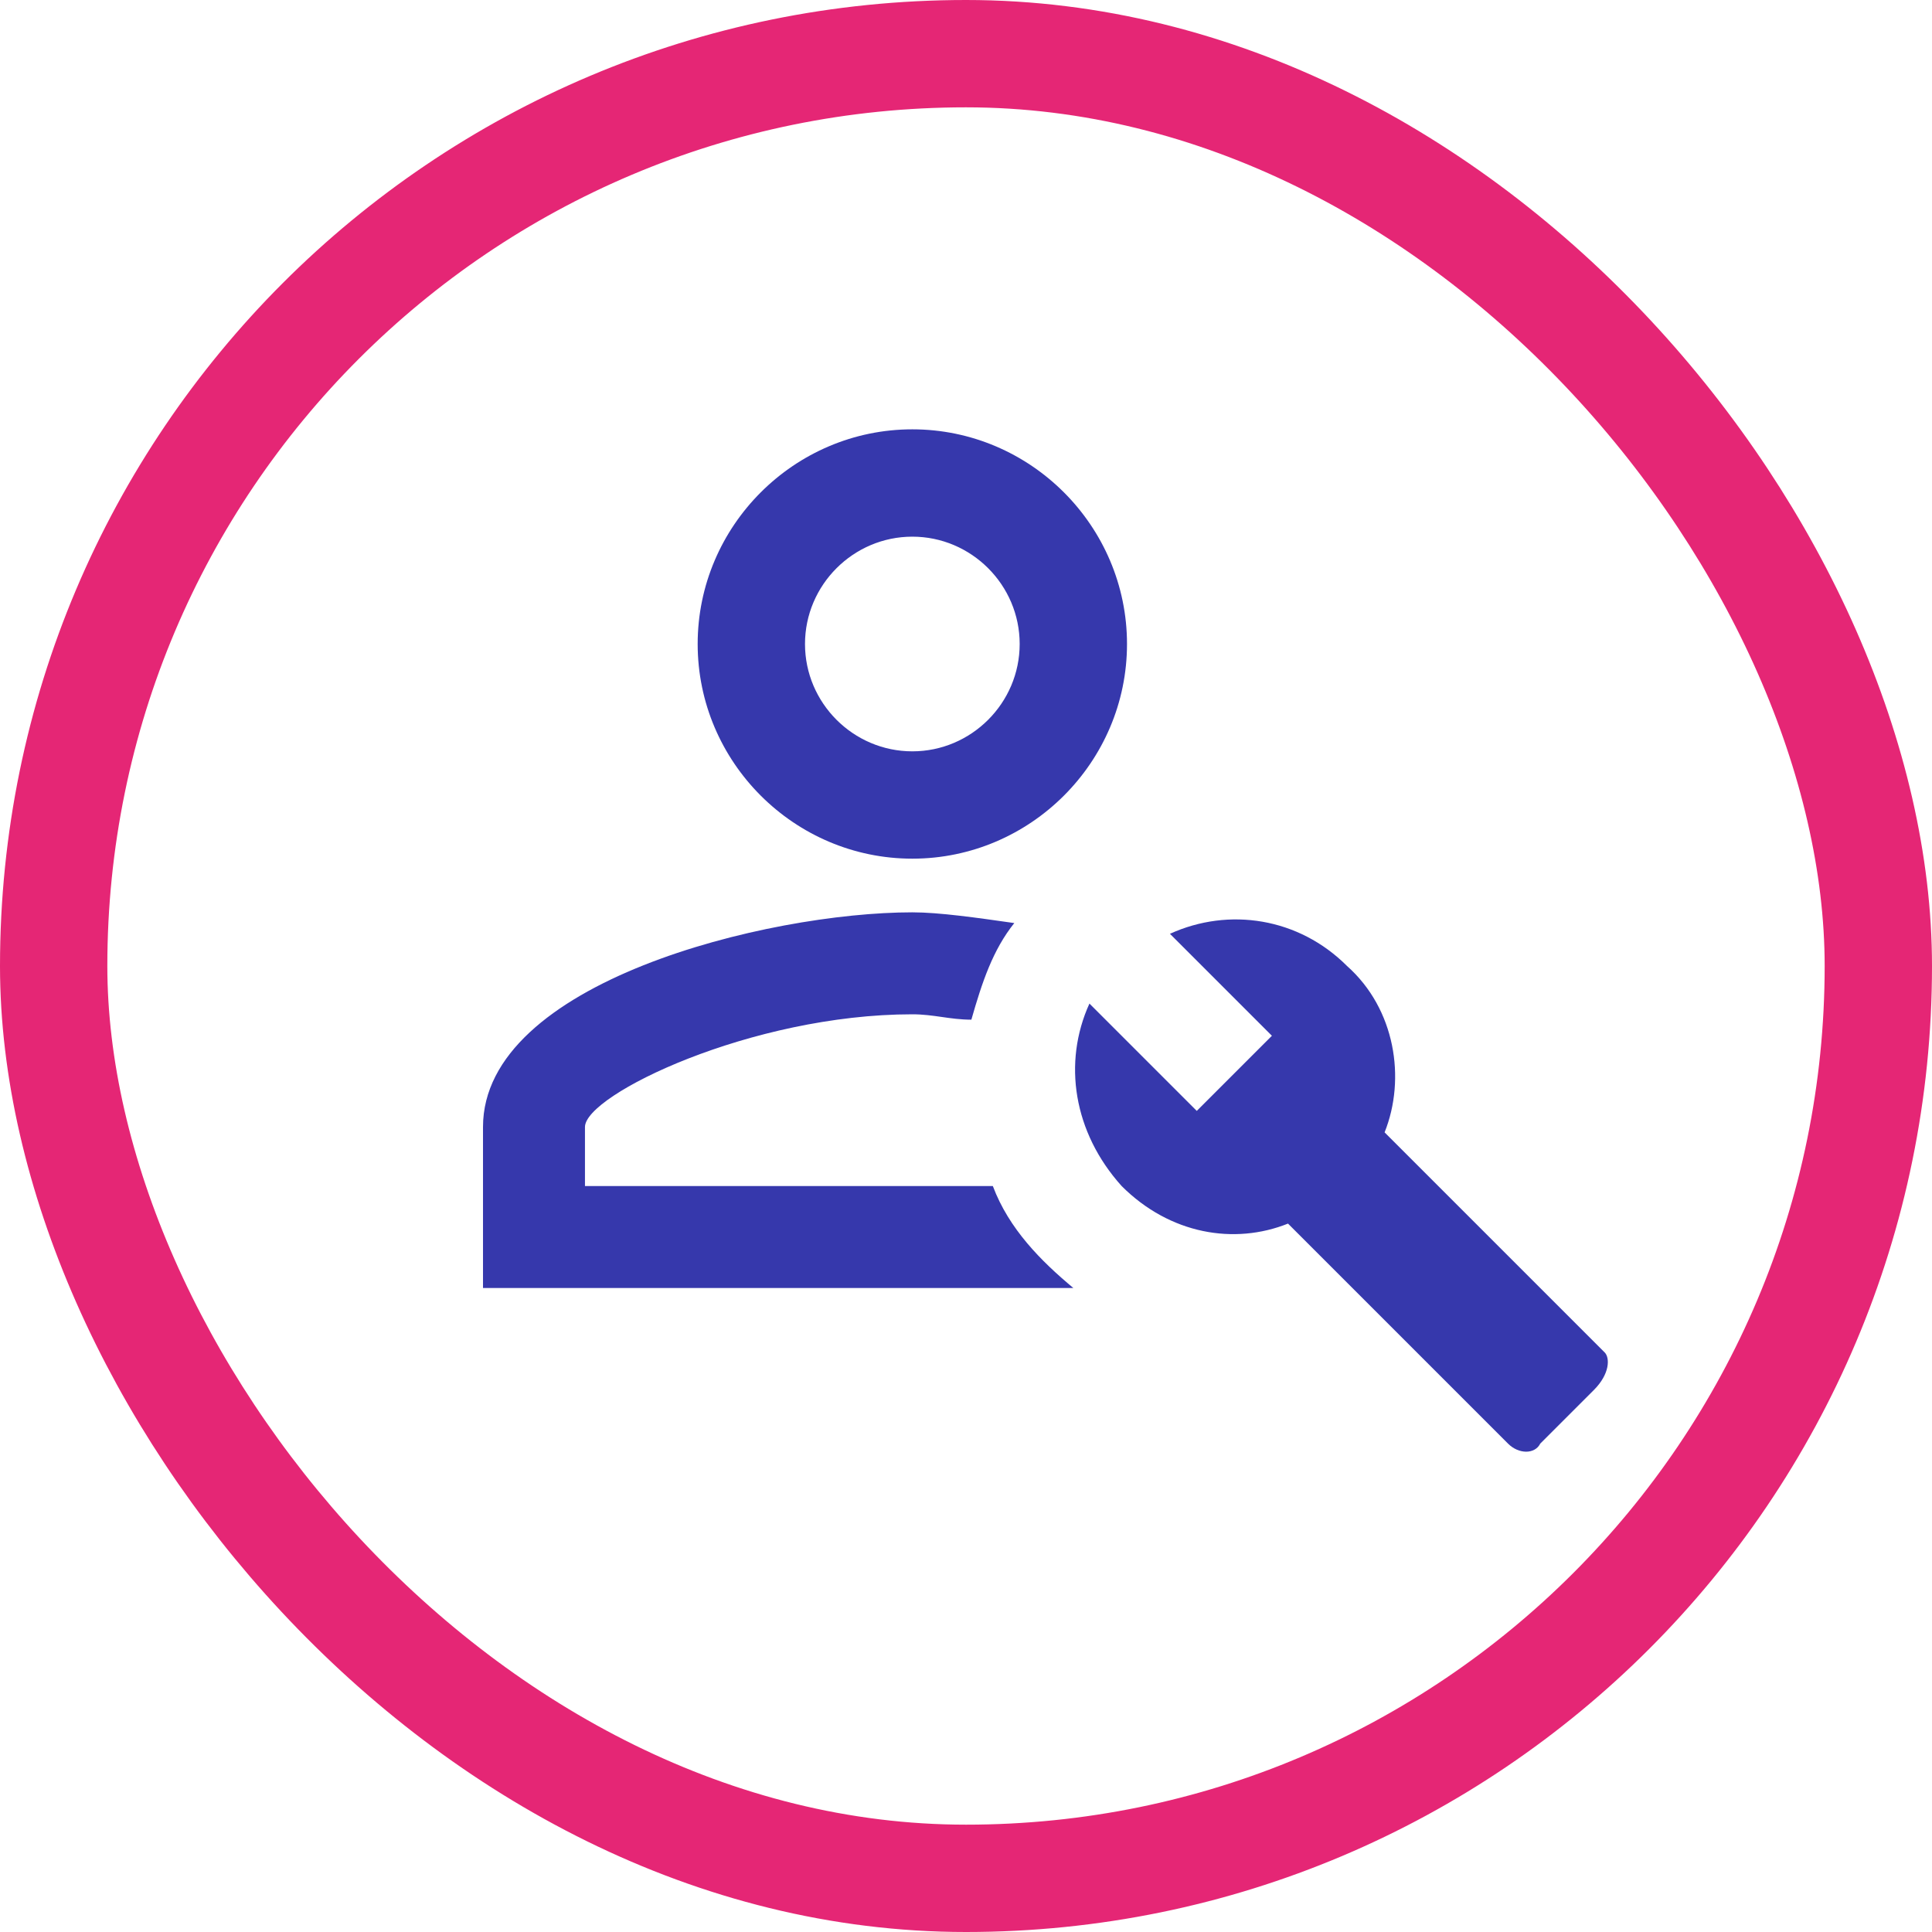
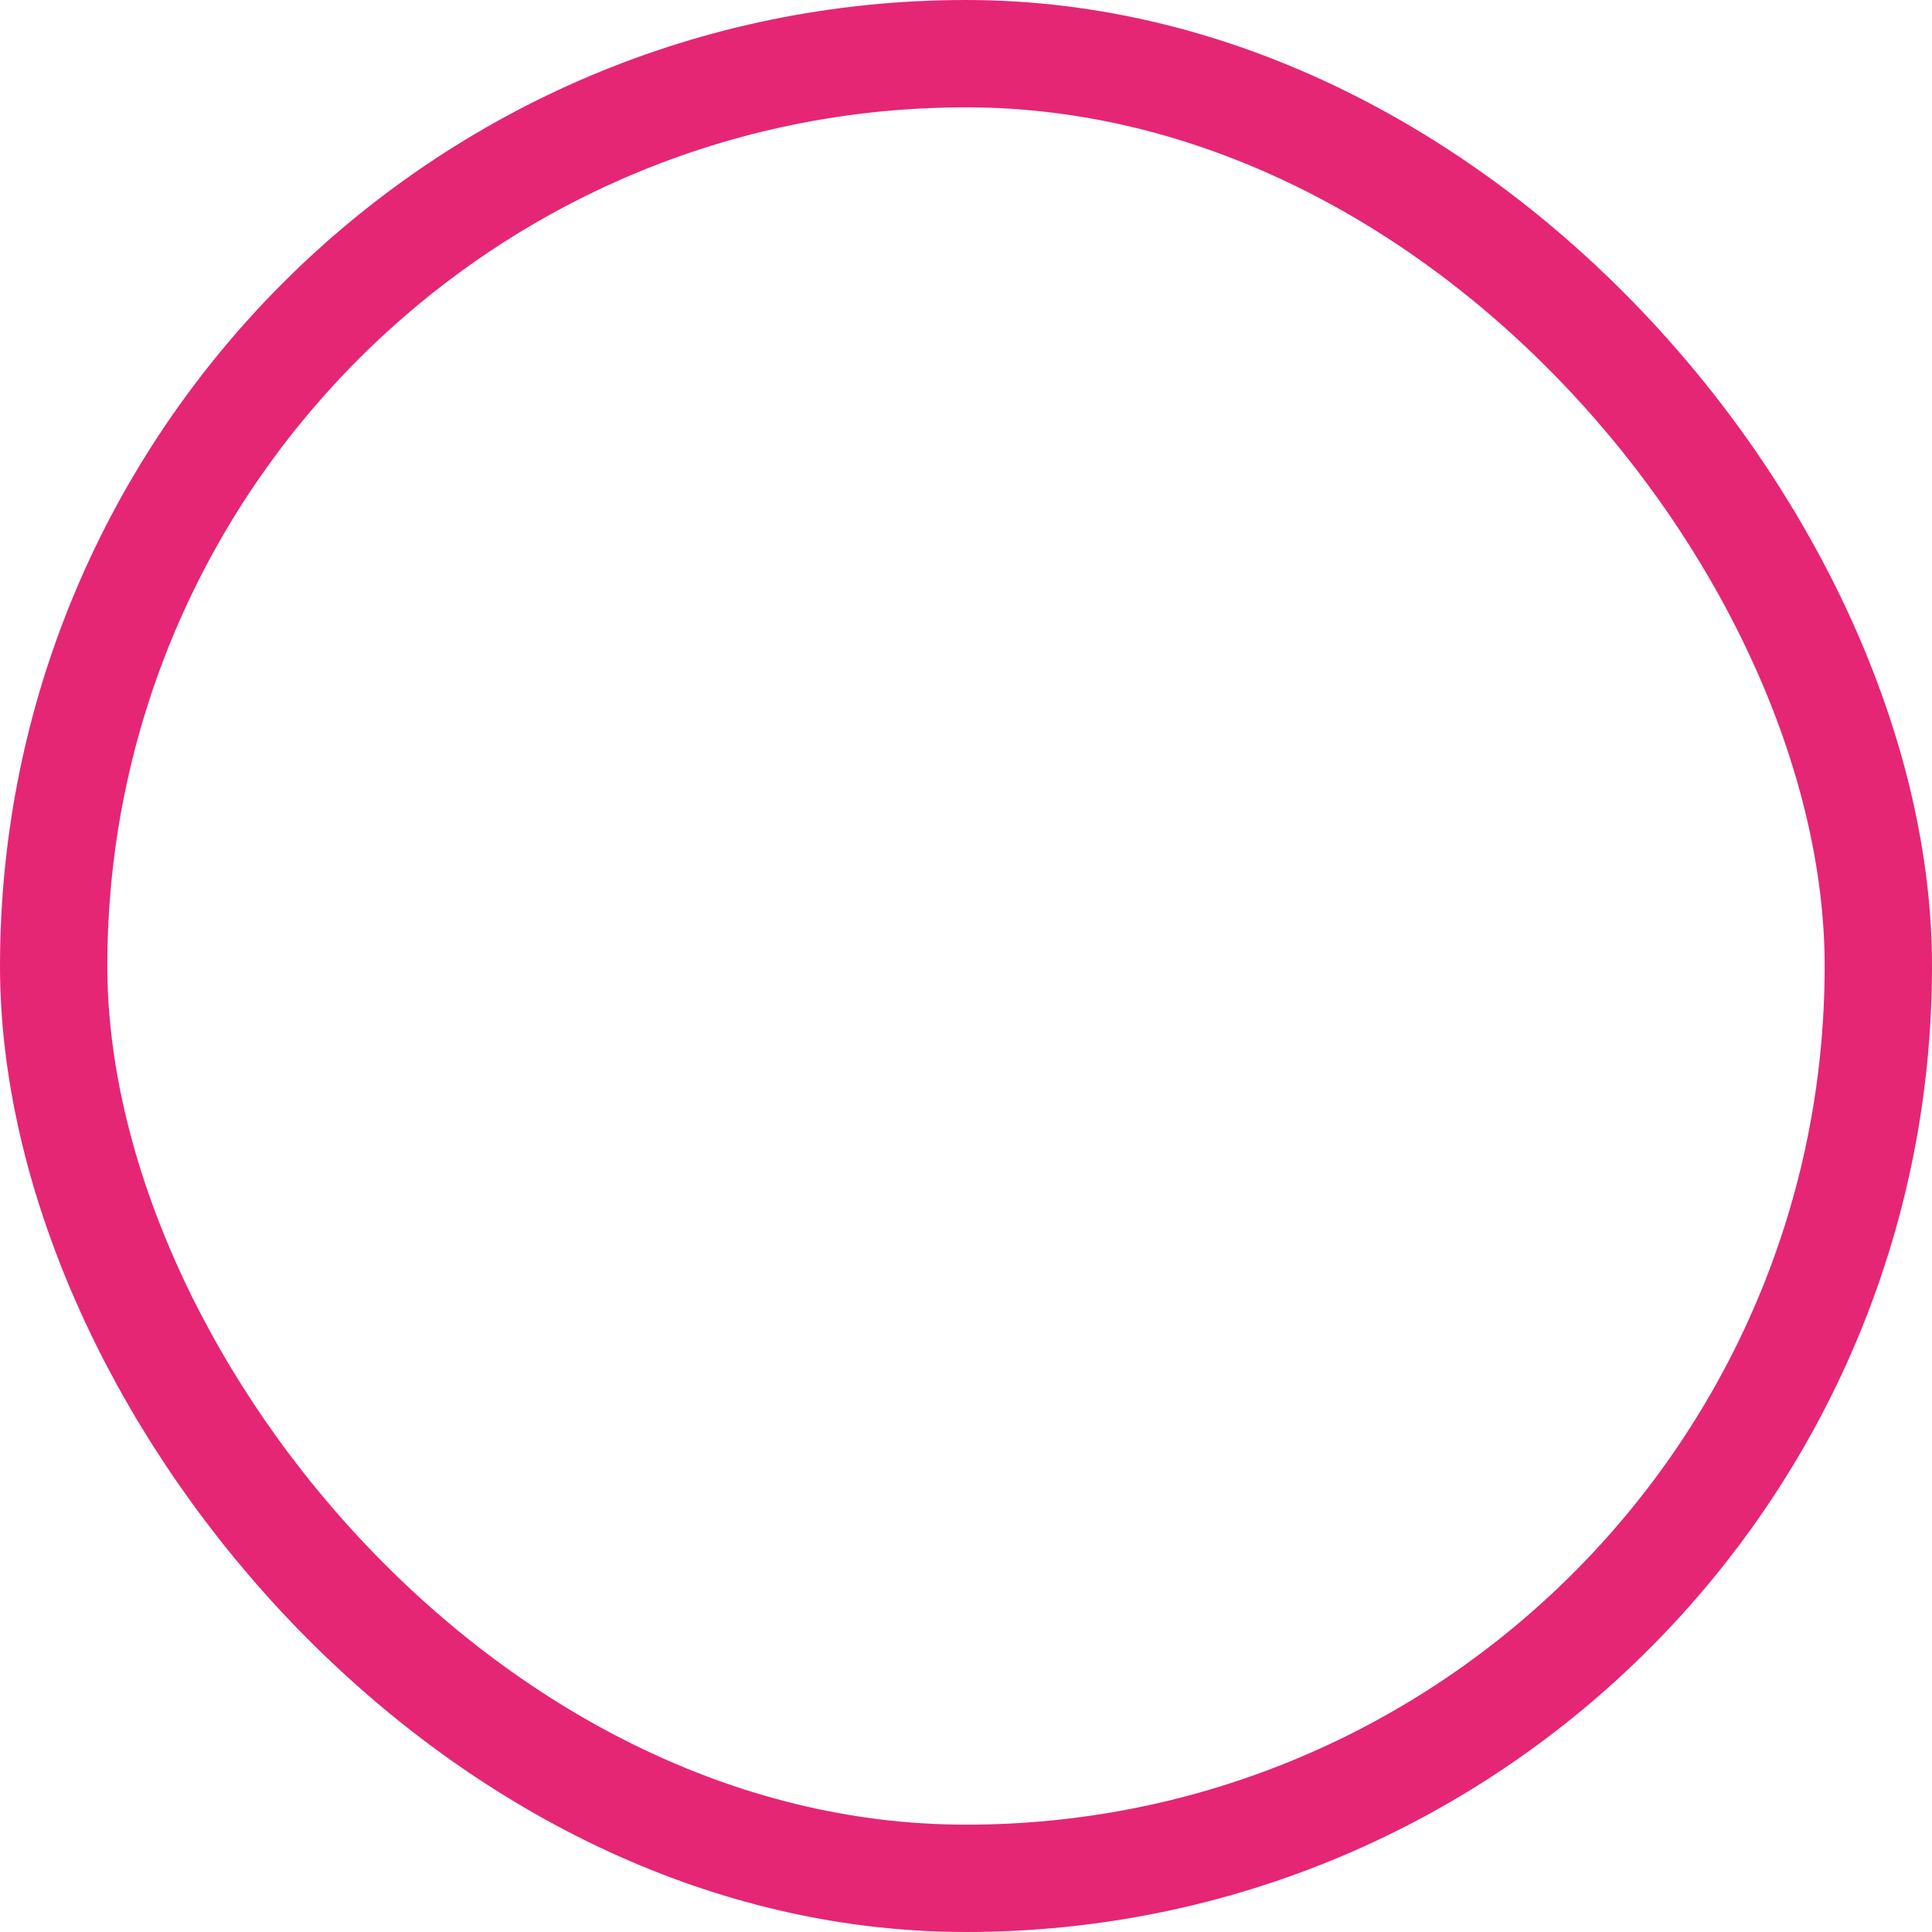
<svg xmlns="http://www.w3.org/2000/svg" fill="none" height="36" viewBox="0 0 36 36" width="36">
  <rect height="34" rx="17" stroke="#e52675" stroke-width="2" width="34" x="1" y="1" />
-   <path d="m29.9 25.2-4.1-4.1c.4-1 .2-2.3-.7-3.1-.9-.9-2.2-1.1-3.3-.6l1.9 1.9-1.4 1.4-2-2c-.5 1.1-.3 2.4.6 3.4.9.9 2.1 1.1 3.1.7l4.1 4.1c.2.2.5.2.6 0l1-1c.3-.3.3-.6.2-.7zm-12.9-9.2c2.2 0 4-1.8 4-4s-1.8-4-4-4-4 1.8-4 4 1.8 4 4 4zm0-6c1.1 0 2 .9 2 2s-.9 2-2 2-2-.9-2-2 .9-2 2-2zm3 14h-11v-3c0-2.7 5.3-4 8-4 .5 0 1.2.1 1.9.2-.4.5-.6 1.1-.8 1.8-.4 0-.7-.1-1.1-.1-3 0-6.1 1.5-6.1 2.1v1.1h7.6c.3.8.9 1.4 1.5 1.9z" fill="#3638ac" />
</svg>